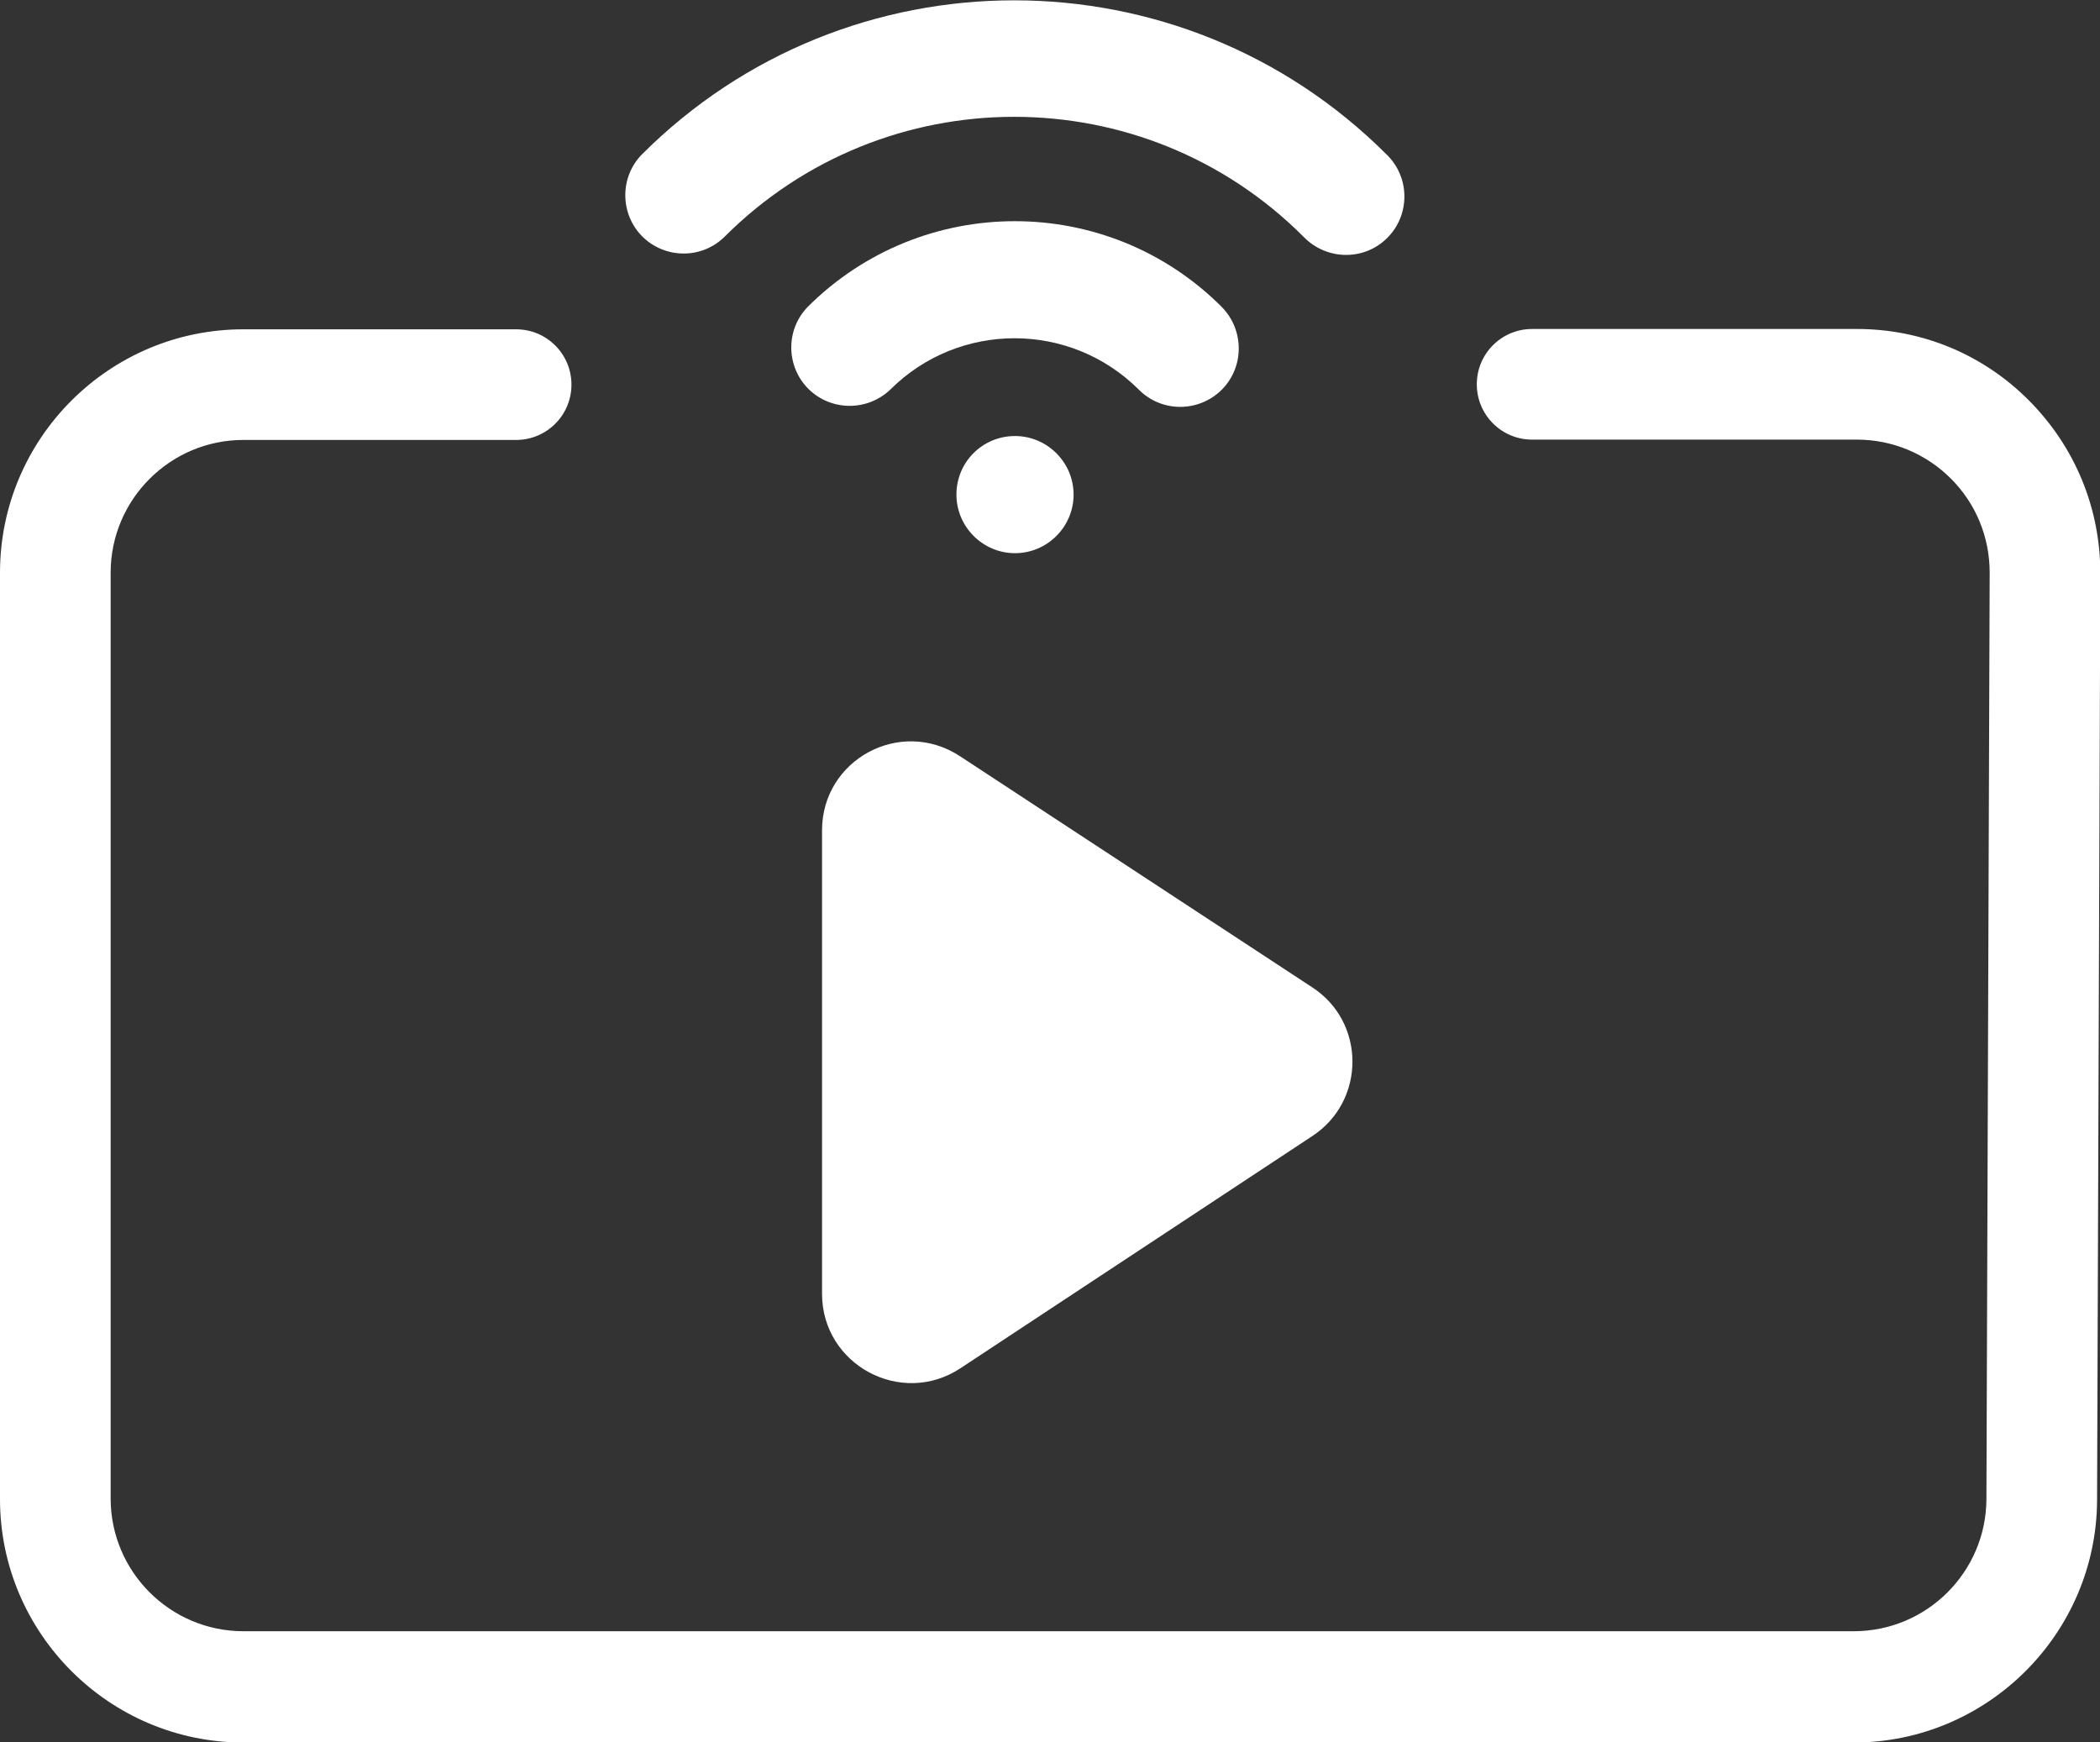
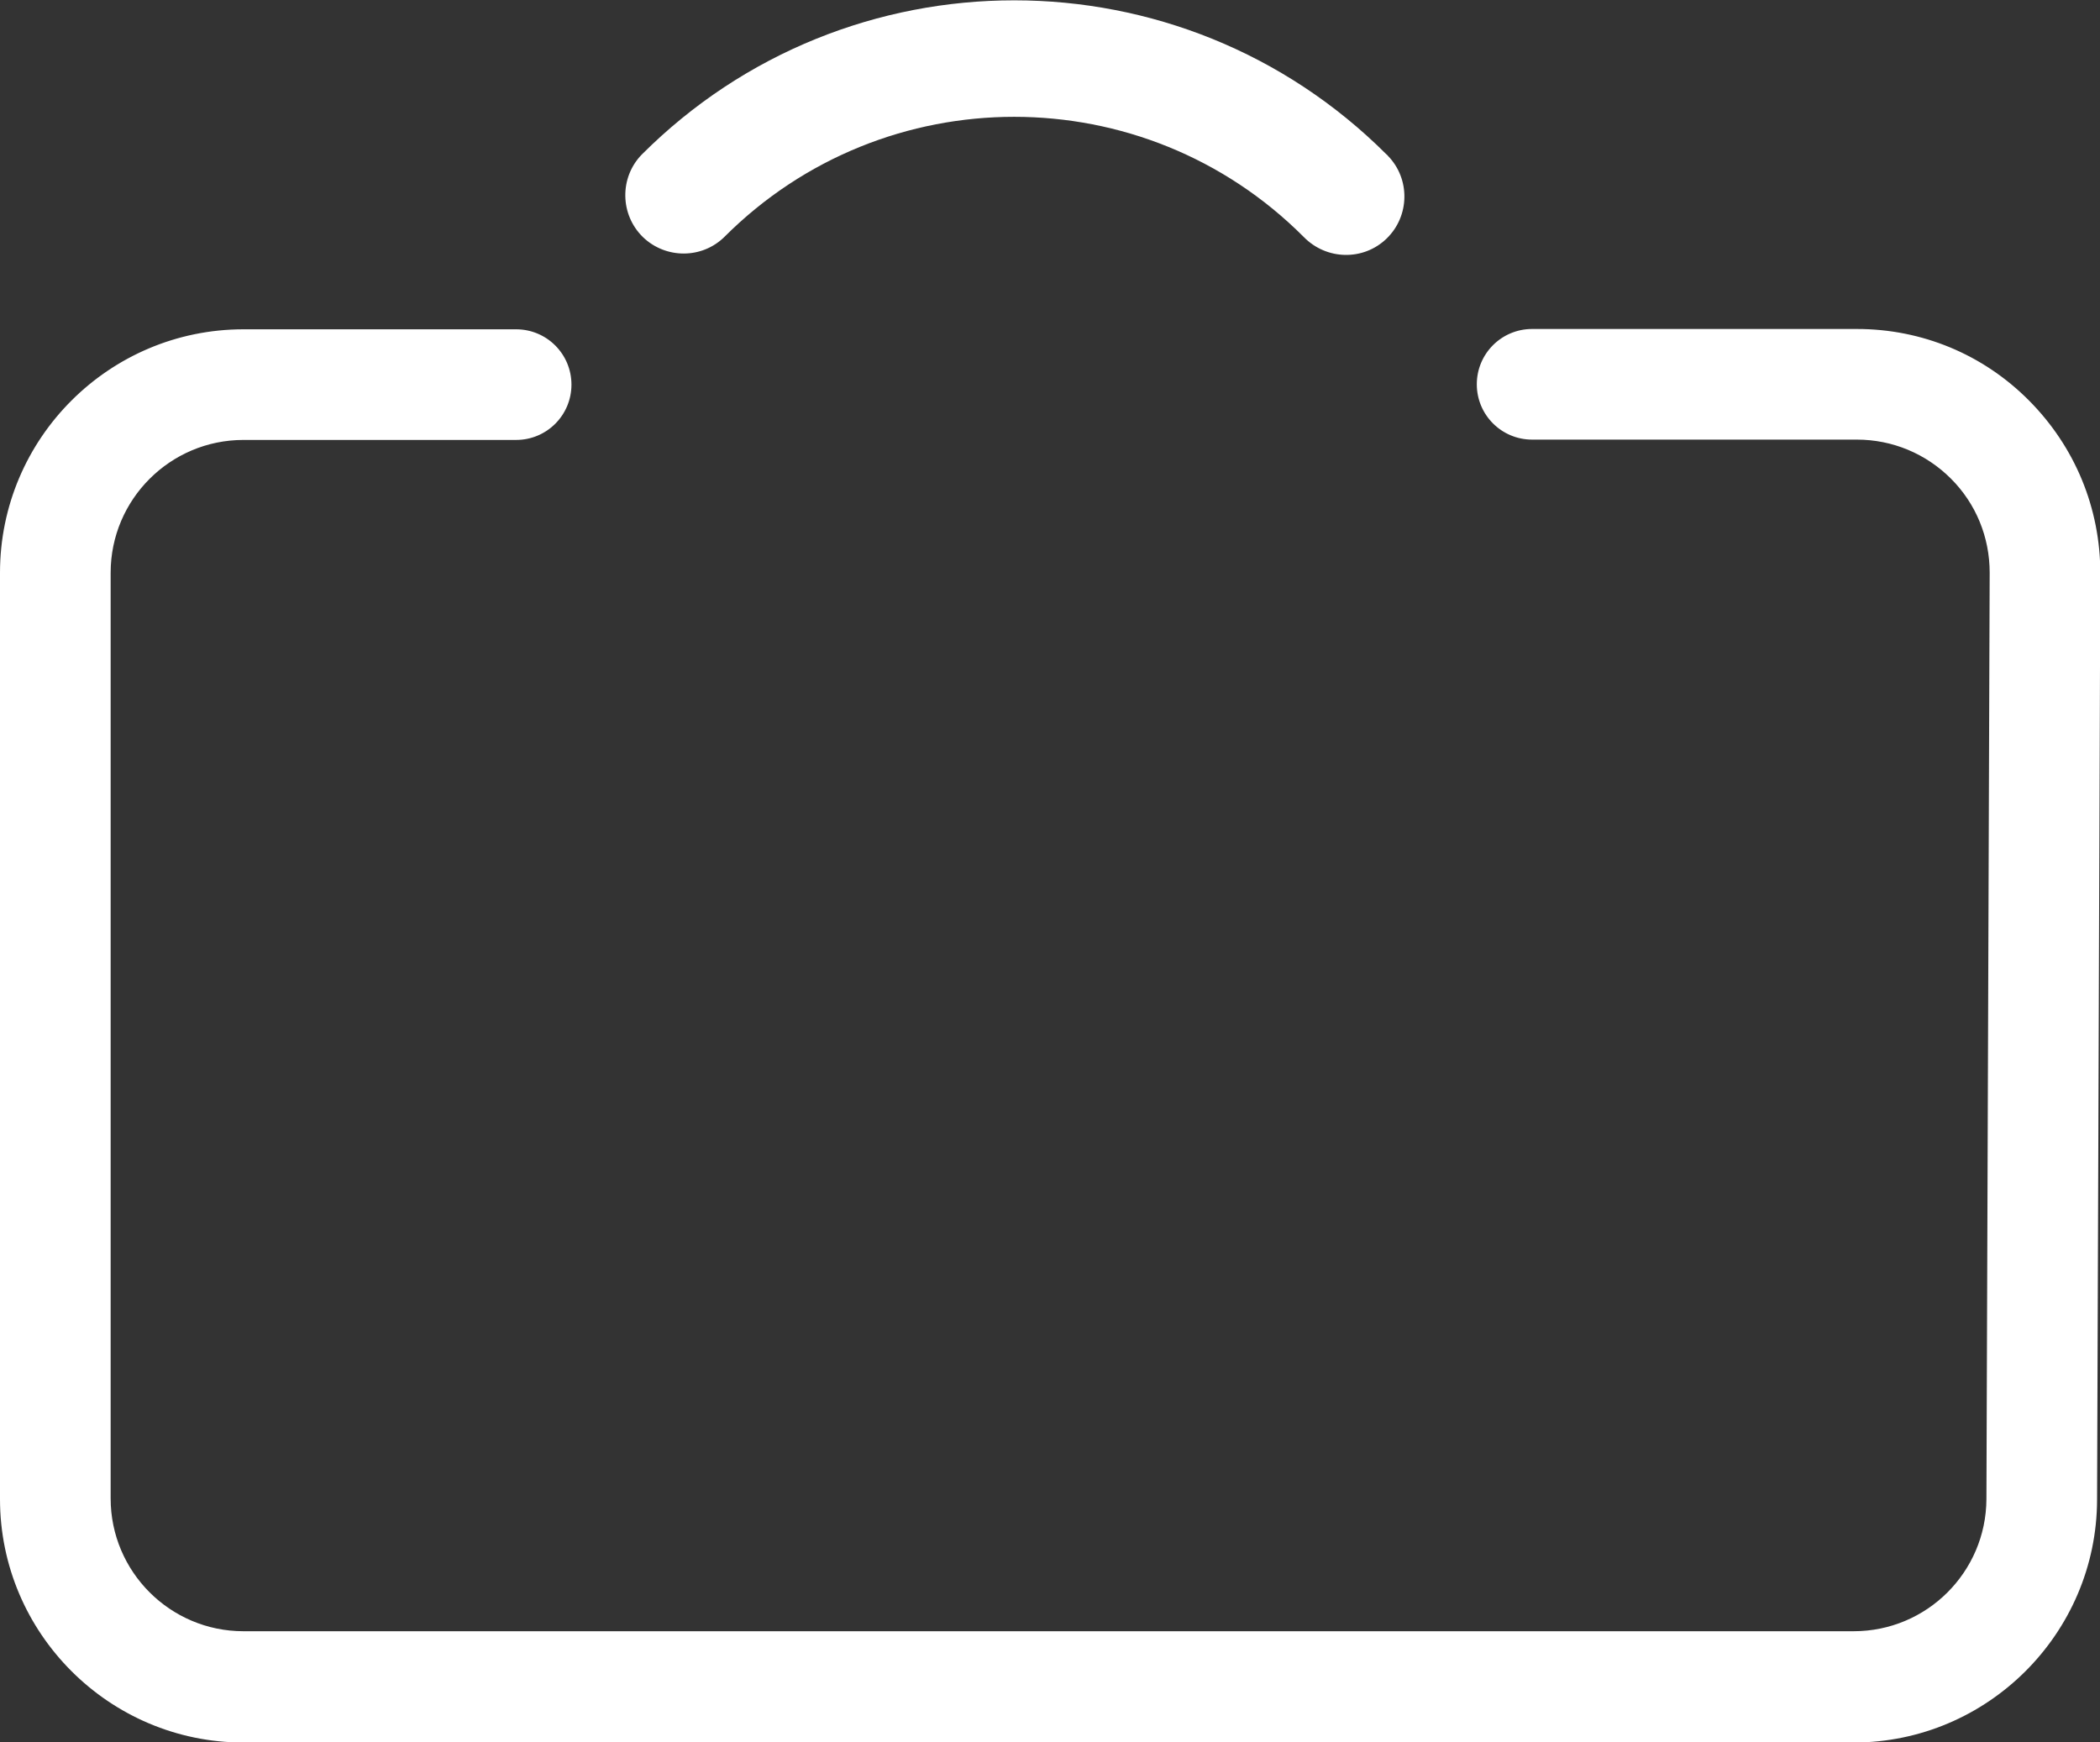
<svg xmlns="http://www.w3.org/2000/svg" version="1.1" id="Layer_1" x="0px" y="0px" viewBox="0 0 64.53 53.54" style="enable-background:new 0 0 64.53 53.54;" xml:space="preserve">
  <rect x="0" y="0" width="64.53" height="53.54" fill="#333333" stroke="none" />
  <style type="text/css">
	.st0{fill:none;stroke:#000000;stroke-width:2.524;stroke-linecap:round;stroke-linejoin:round;stroke-miterlimit:10;}
	.st1{fill:#FFFFFF;}
	.st2{fill:none;}
</style>
  <g>
    <path class="st1" d="M62.35,12.31c-1.41-1.42-3.29-2.2-5.29-2.2h-9.98c-0.94,0-1.7,0.76-1.7,1.7c0,0.94,0.76,1.7,1.7,1.7h9.98   c1.09,0,2.12,0.43,2.89,1.2c0.77,0.77,1.19,1.8,1.19,2.89l-0.1,28.47c-0.01,2.24-1.83,4.06-4.08,4.06H7.48   c-2.25,0-4.08-1.83-4.08-4.08V17.6c0-2.25,1.83-4.08,4.08-4.08h8.38c0.94,0,1.7-0.76,1.7-1.7c0-0.94-0.76-1.7-1.7-1.7H7.48   C3.36,10.12,0,13.47,0,17.6v28.47c0,4.12,3.36,7.48,7.48,7.48h49.48c4.11,0,7.47-3.35,7.48-7.46l0.1-28.47   C64.54,15.61,63.76,13.73,62.35,12.31z" />
    <path class="st1" d="M22.26,7.28c4.92-4.92,12.89-4.92,17.8,0c0,0,0,0,0,0C40.76,8,41.9,8.02,42.61,7.33s0.73-1.83,0.04-2.54   c-0.01-0.02-0.03-0.03-0.04-0.04c-6.32-6.32-16.57-6.32-22.89,0c0,0,0,0,0,0c-0.69,0.71-0.67,1.85,0.04,2.54   C20.46,7.96,21.57,7.96,22.26,7.28z" />
-     <path class="st1" d="M37.54,11.98c0.7-0.7,0.7-1.84,0-2.55c-3.51-3.51-9.2-3.51-12.72,0c0,0,0,0,0,0   c-0.69,0.71-0.67,1.85,0.04,2.54c0.7,0.67,1.8,0.67,2.5,0l0,0c2.11-2.1,5.52-2.1,7.63,0C35.69,12.68,36.83,12.68,37.54,11.98z" />
-     <path class="st1" d="M29.39,15.2c0,0.99,0.81,1.8,1.8,1.8c0.99,0,1.8-0.81,1.8-1.8c0-0.99-0.81-1.8-1.8-1.8   C30.19,13.4,29.39,14.2,29.39,15.2z" />
-     <path class="st1" d="M25.26,25.52v14.24c0,2.18,2.43,3.49,4.25,2.29l10.82-7.14c1.64-1.08,1.64-3.5-0.01-4.57l-10.82-7.1   C27.67,22.04,25.26,23.34,25.26,25.52z" />
  </g>
</svg>